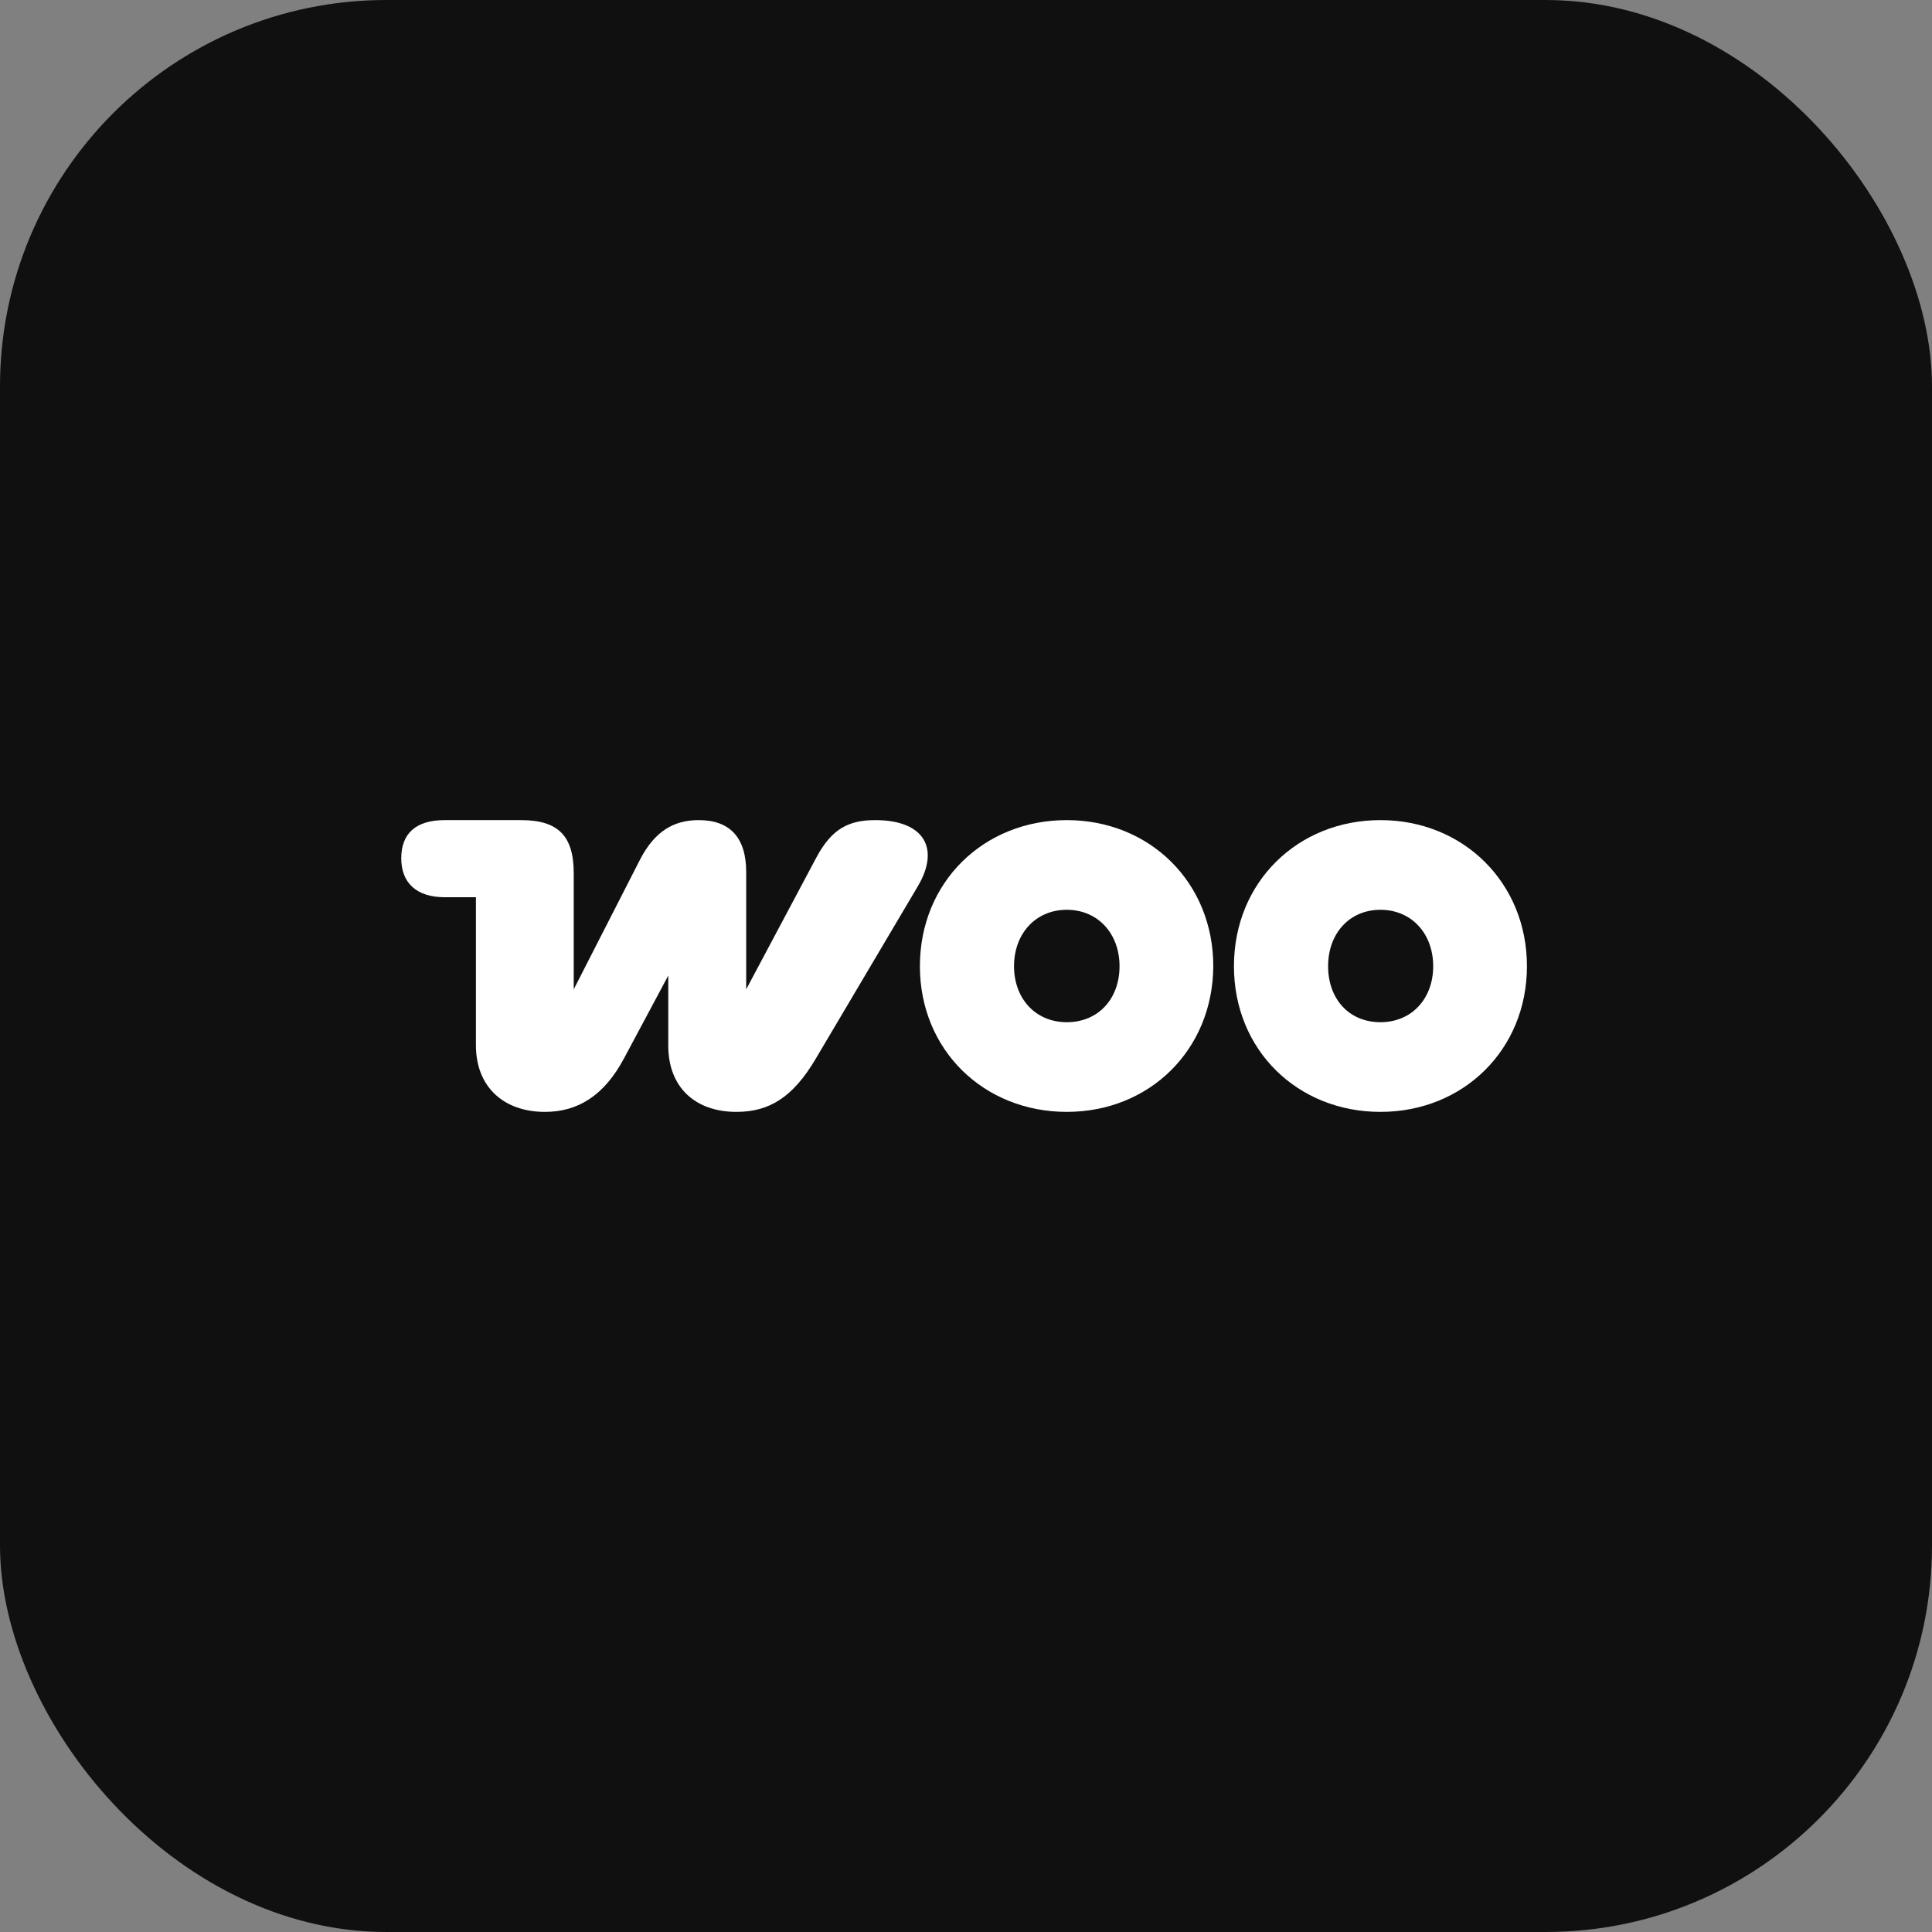
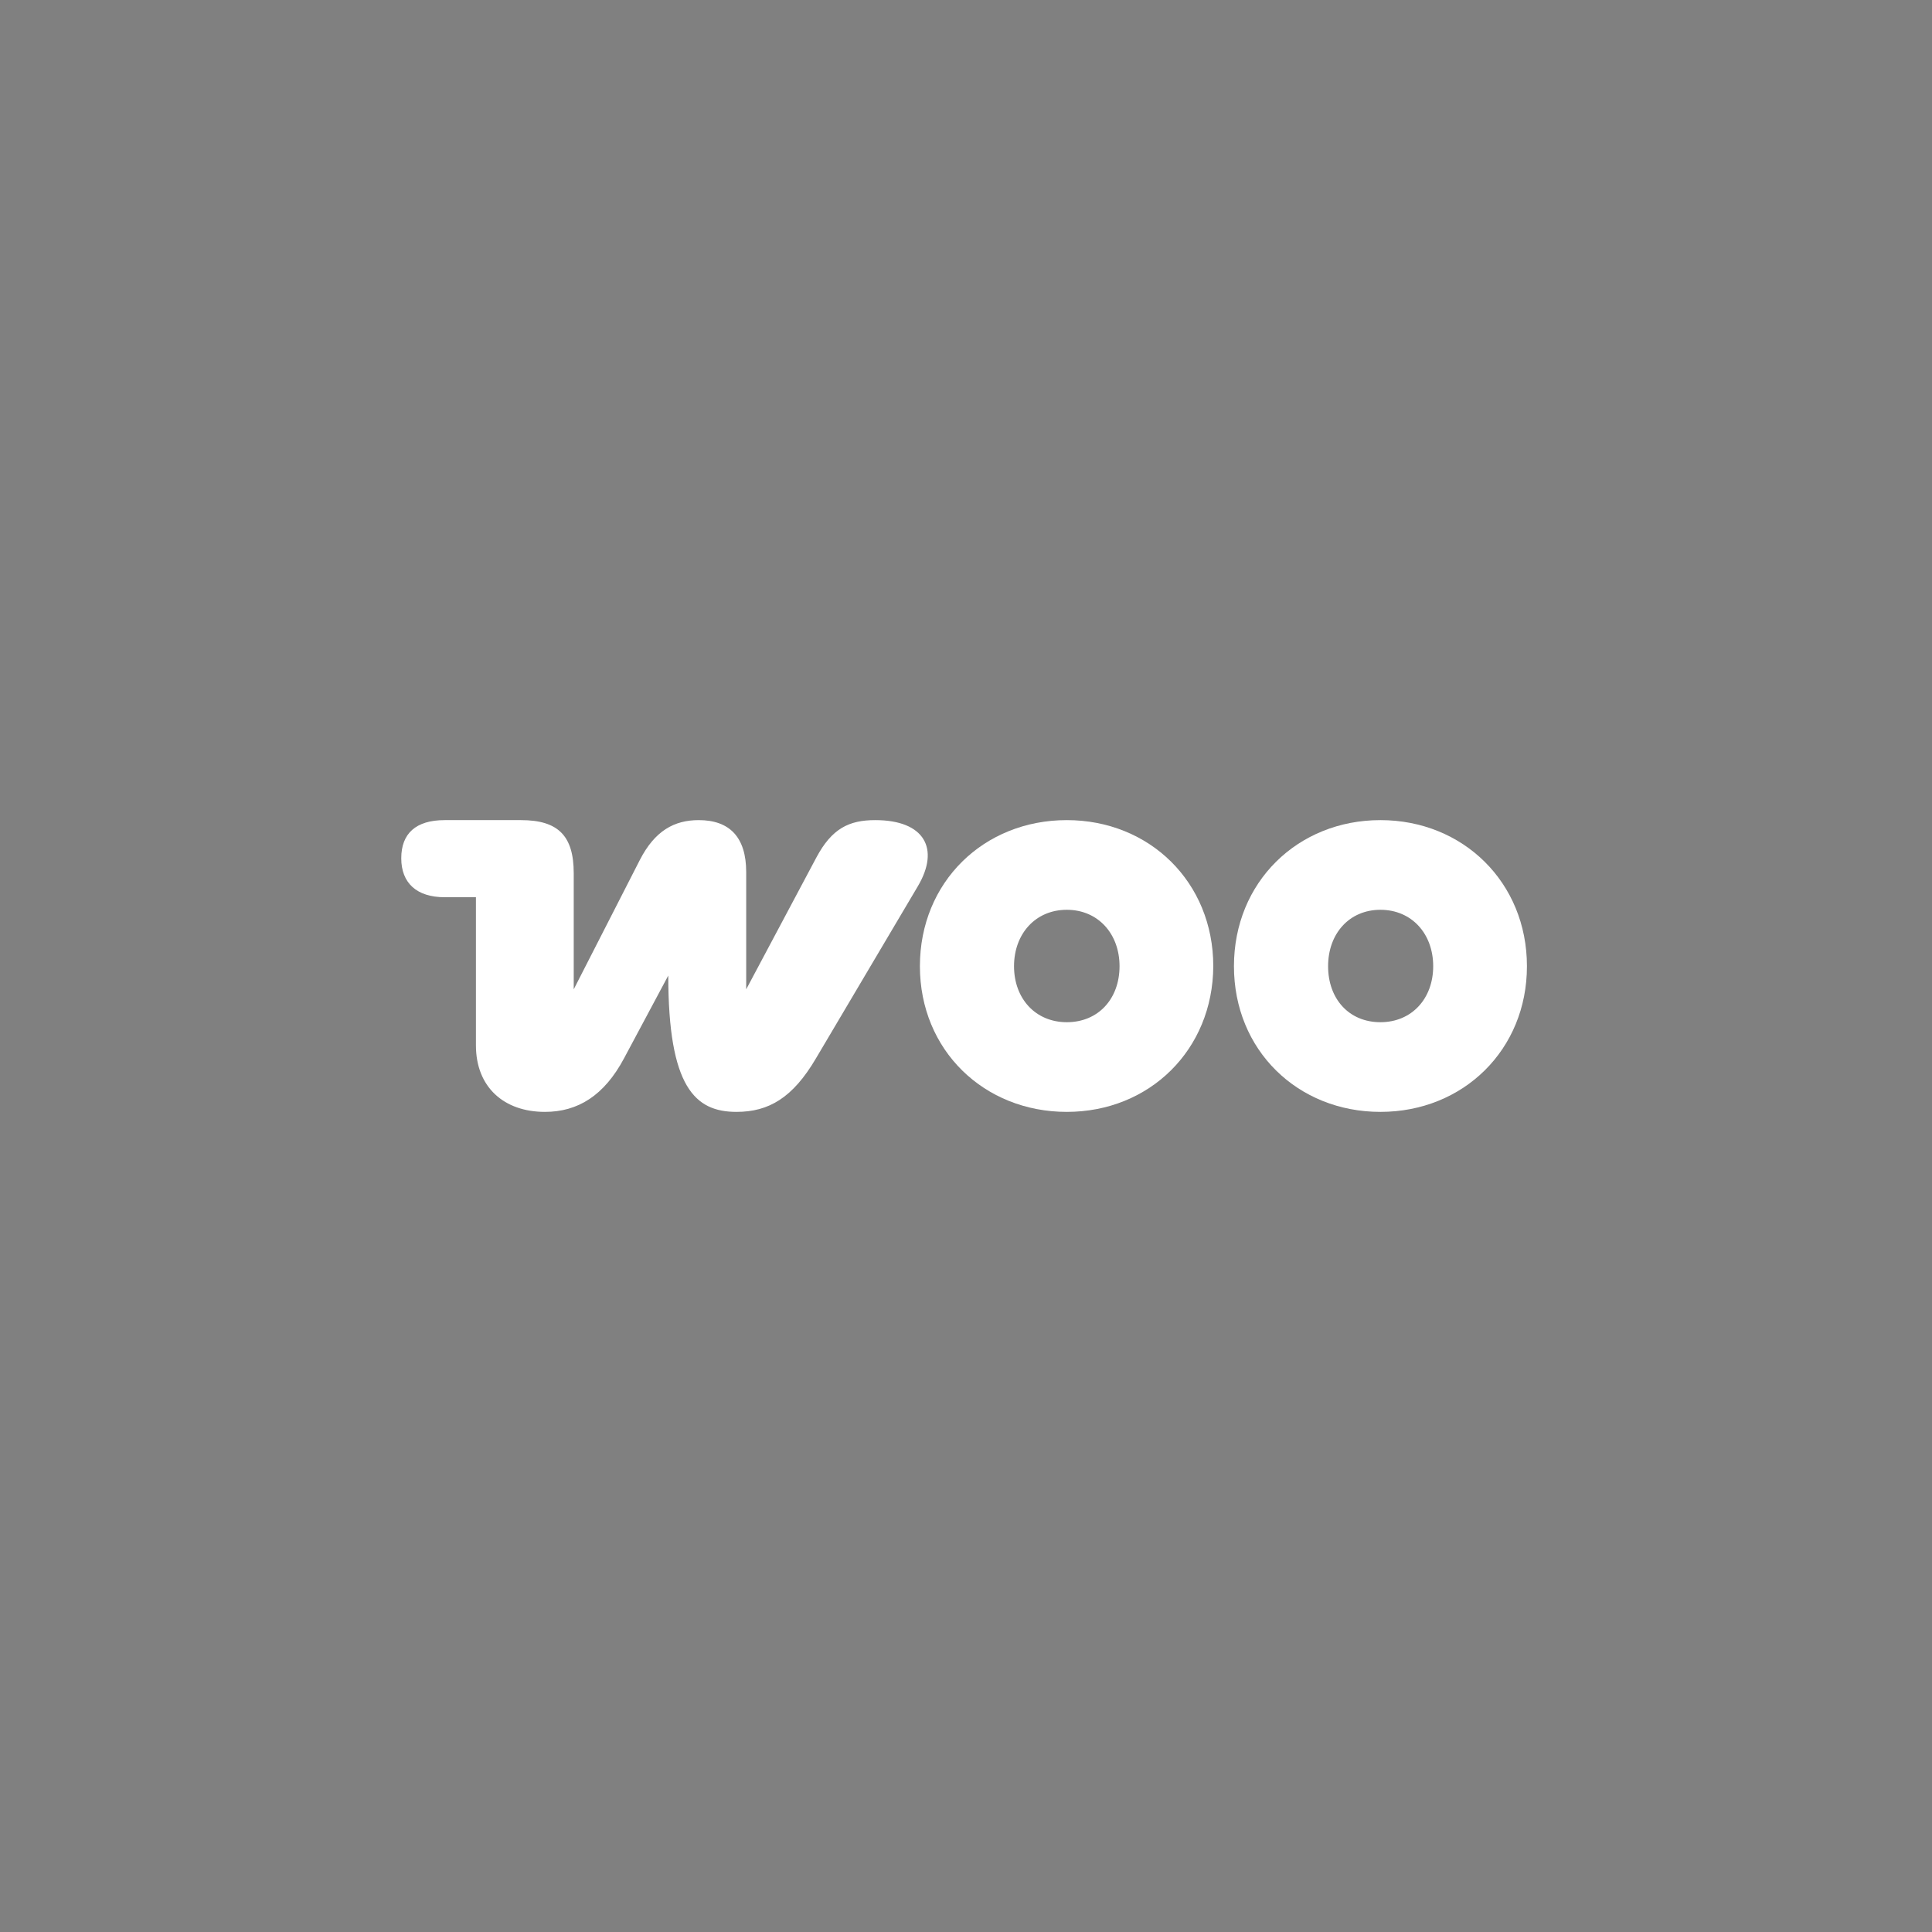
<svg xmlns="http://www.w3.org/2000/svg" width="100" height="100" viewBox="0 0 100 100" fill="none">
  <rect x="0" y="0" width="100" height="100" fill="#808080" stroke="none" />
-   <rect width="100" height="100" rx="20" fill="#101010" />
  <g clip-path="url(#clip0_251_51)">
-     <path d="M28.205 57.551C29.906 57.551 31.271 56.711 32.3 54.779L34.59 50.494V54.127C34.59 56.27 35.976 57.551 38.118 57.551C39.799 57.551 41.038 56.816 42.235 54.779L47.507 45.873C48.663 43.919 47.843 42.449 45.302 42.449C43.937 42.449 43.054 42.89 42.256 44.382L38.623 51.208V45.138C38.623 43.331 37.761 42.449 36.165 42.449C34.905 42.449 33.897 42.995 33.12 44.508L29.696 51.208V45.201C29.696 43.268 28.898 42.449 26.965 42.449H23.017C21.525 42.449 20.769 43.142 20.769 44.424C20.769 45.705 21.567 46.44 23.017 46.44H24.634V54.106C24.634 56.27 26.083 57.551 28.205 57.551Z" fill="white" />
+     <path d="M28.205 57.551C29.906 57.551 31.271 56.711 32.3 54.779L34.59 50.494C34.59 56.27 35.976 57.551 38.118 57.551C39.799 57.551 41.038 56.816 42.235 54.779L47.507 45.873C48.663 43.919 47.843 42.449 45.302 42.449C43.937 42.449 43.054 42.89 42.256 44.382L38.623 51.208V45.138C38.623 43.331 37.761 42.449 36.165 42.449C34.905 42.449 33.897 42.995 33.12 44.508L29.696 51.208V45.201C29.696 43.268 28.898 42.449 26.965 42.449H23.017C21.525 42.449 20.769 43.142 20.769 44.424C20.769 45.705 21.567 46.44 23.017 46.44H24.634V54.106C24.634 56.27 26.083 57.551 28.205 57.551Z" fill="white" />
    <path fill-rule="evenodd" clip-rule="evenodd" d="M55.217 42.449C50.911 42.449 47.614 45.663 47.614 50.011C47.614 54.358 50.932 57.551 55.217 57.551C59.502 57.551 62.778 54.337 62.799 50.011C62.799 45.663 59.502 42.449 55.217 42.449ZM55.217 52.909C53.6 52.909 52.486 51.691 52.486 50.011C52.486 48.33 53.6 47.091 55.217 47.091C56.834 47.091 57.947 48.33 57.947 50.011C57.947 51.691 56.855 52.909 55.217 52.909Z" fill="white" />
    <path fill-rule="evenodd" clip-rule="evenodd" d="M63.869 50.011C63.869 45.663 67.166 42.449 71.451 42.449C75.736 42.449 79.034 45.684 79.034 50.011C79.034 54.337 75.736 57.551 71.451 57.551C67.166 57.551 63.869 54.358 63.869 50.011ZM68.742 50.011C68.742 51.691 69.813 52.909 71.451 52.909C73.069 52.909 74.182 51.691 74.182 50.011C74.182 48.33 73.069 47.091 71.451 47.091C69.834 47.091 68.742 48.33 68.742 50.011Z" fill="white" />
  </g>
  <defs>
    <clipPath id="clip0_251_51">
      <rect width="58.462" height="16" fill="white" transform="translate(20.769 42)" />
    </clipPath>
  </defs>
</svg>